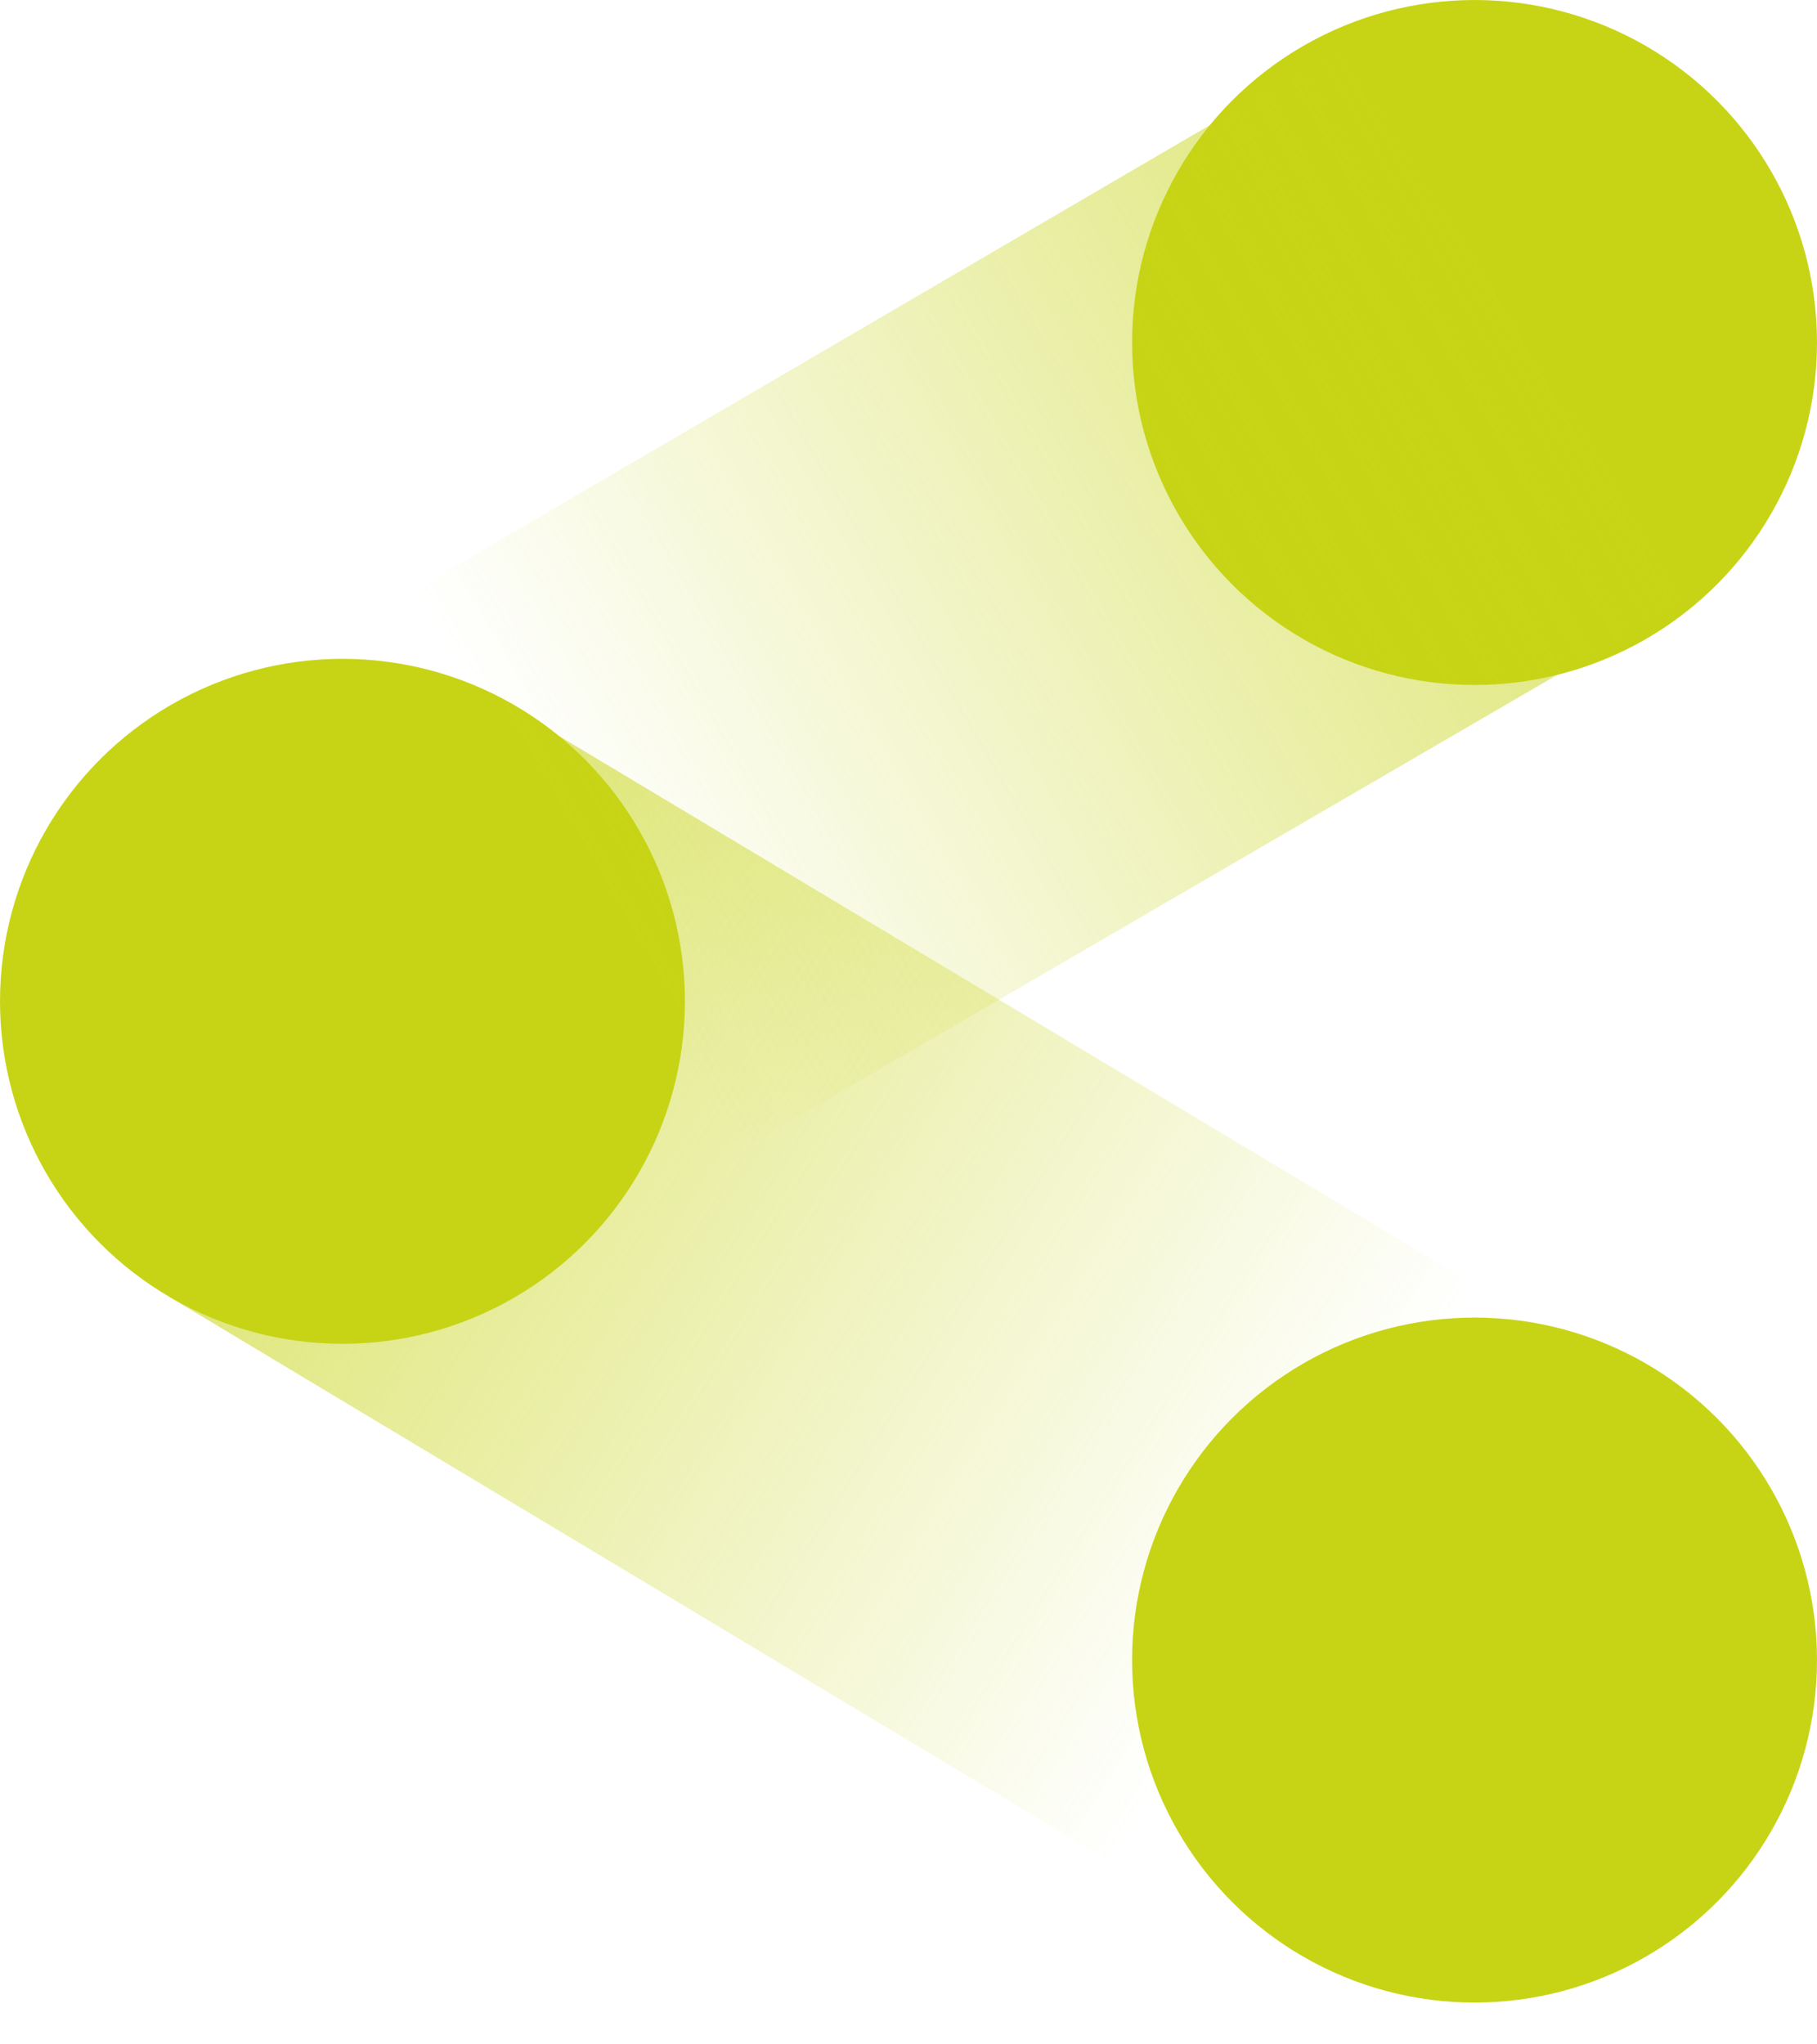
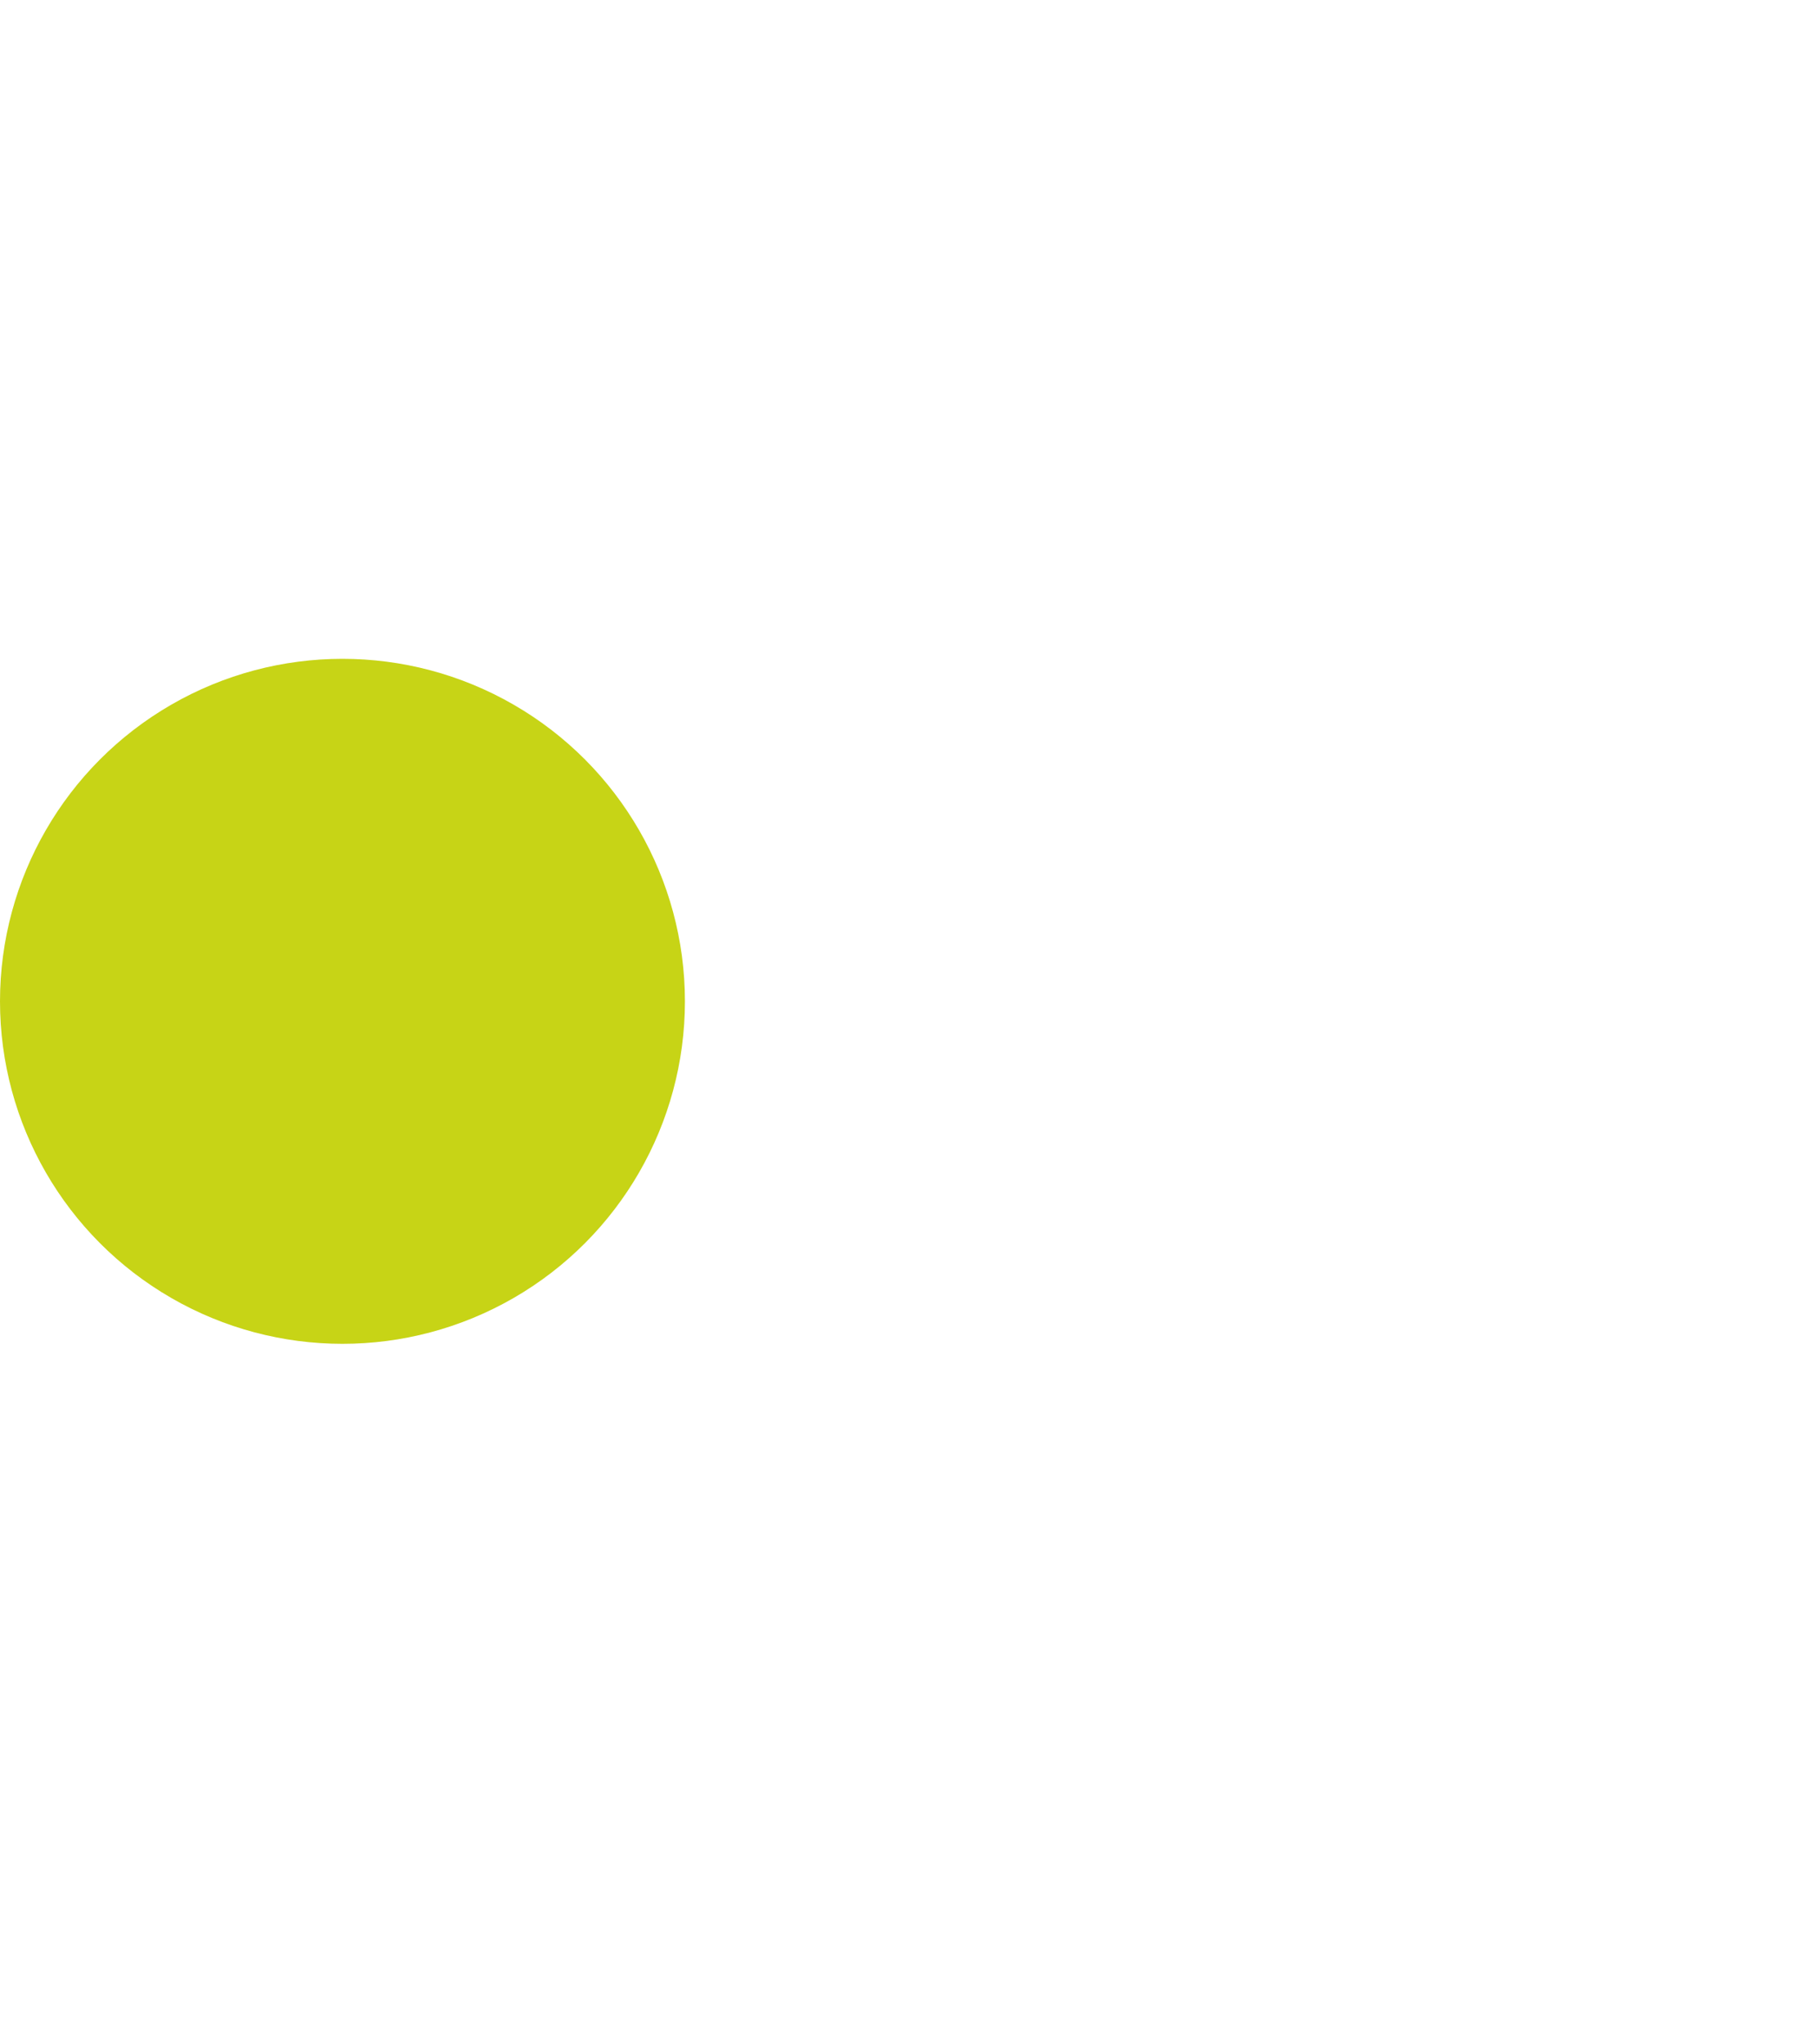
<svg xmlns="http://www.w3.org/2000/svg" xmlns:xlink="http://www.w3.org/1999/xlink" id="_Слой_2" data-name="Слой 2" viewBox="0 0 239.5 269.42">
  <defs>
    <style> .cls-1 { fill: #c7d416; } .cls-2 { fill: url(#_Безымянный_градиент_8-2); } .cls-3 { fill: url(#_Безымянный_градиент_8); } </style>
    <linearGradient id="_Безымянный_градиент_8" data-name="Безымянный градиент 8" x1="-32.31" y1="51.86" x2="186.13" y2="178.65" gradientTransform="translate(-9.61 23.34) rotate(2.03)" gradientUnits="userSpaceOnUse">
      <stop offset="0" stop-color="#c7d416" />
      <stop offset="1" stop-color="#c7d416" stop-opacity="0" />
    </linearGradient>
    <linearGradient id="_Безымянный_градиент_8-2" data-name="Безымянный градиент 8" x1="584.57" y1="180.95" x2="804.69" y2="308.72" gradientTransform="translate(714.27 -421.28) rotate(119.32) scale(.97 .95)" xlink:href="#_Безымянный_градиент_8" />
  </defs>
  <g id="_Слой_1-2" data-name="Слой 1">
    <g>
-       <polygon class="cls-3" points="22.38 170.96 186.45 269.42 225.86 188.19 67.94 93.56 22.38 170.96" />
      <g>
-         <circle class="cls-1" cx="194.36" cy="45.14" r="45.14" />
-         <circle class="cls-1" cx="194.36" cy="218.79" r="45.14" />
-       </g>
+         </g>
      <circle class="cls-1" cx="45.14" cy="131.97" r="45.14" />
-       <polygon class="cls-2" points="176.77 6.38 17.33 99.56 68.24 168.67 222.62 78.84 176.77 6.38" />
    </g>
  </g>
</svg>